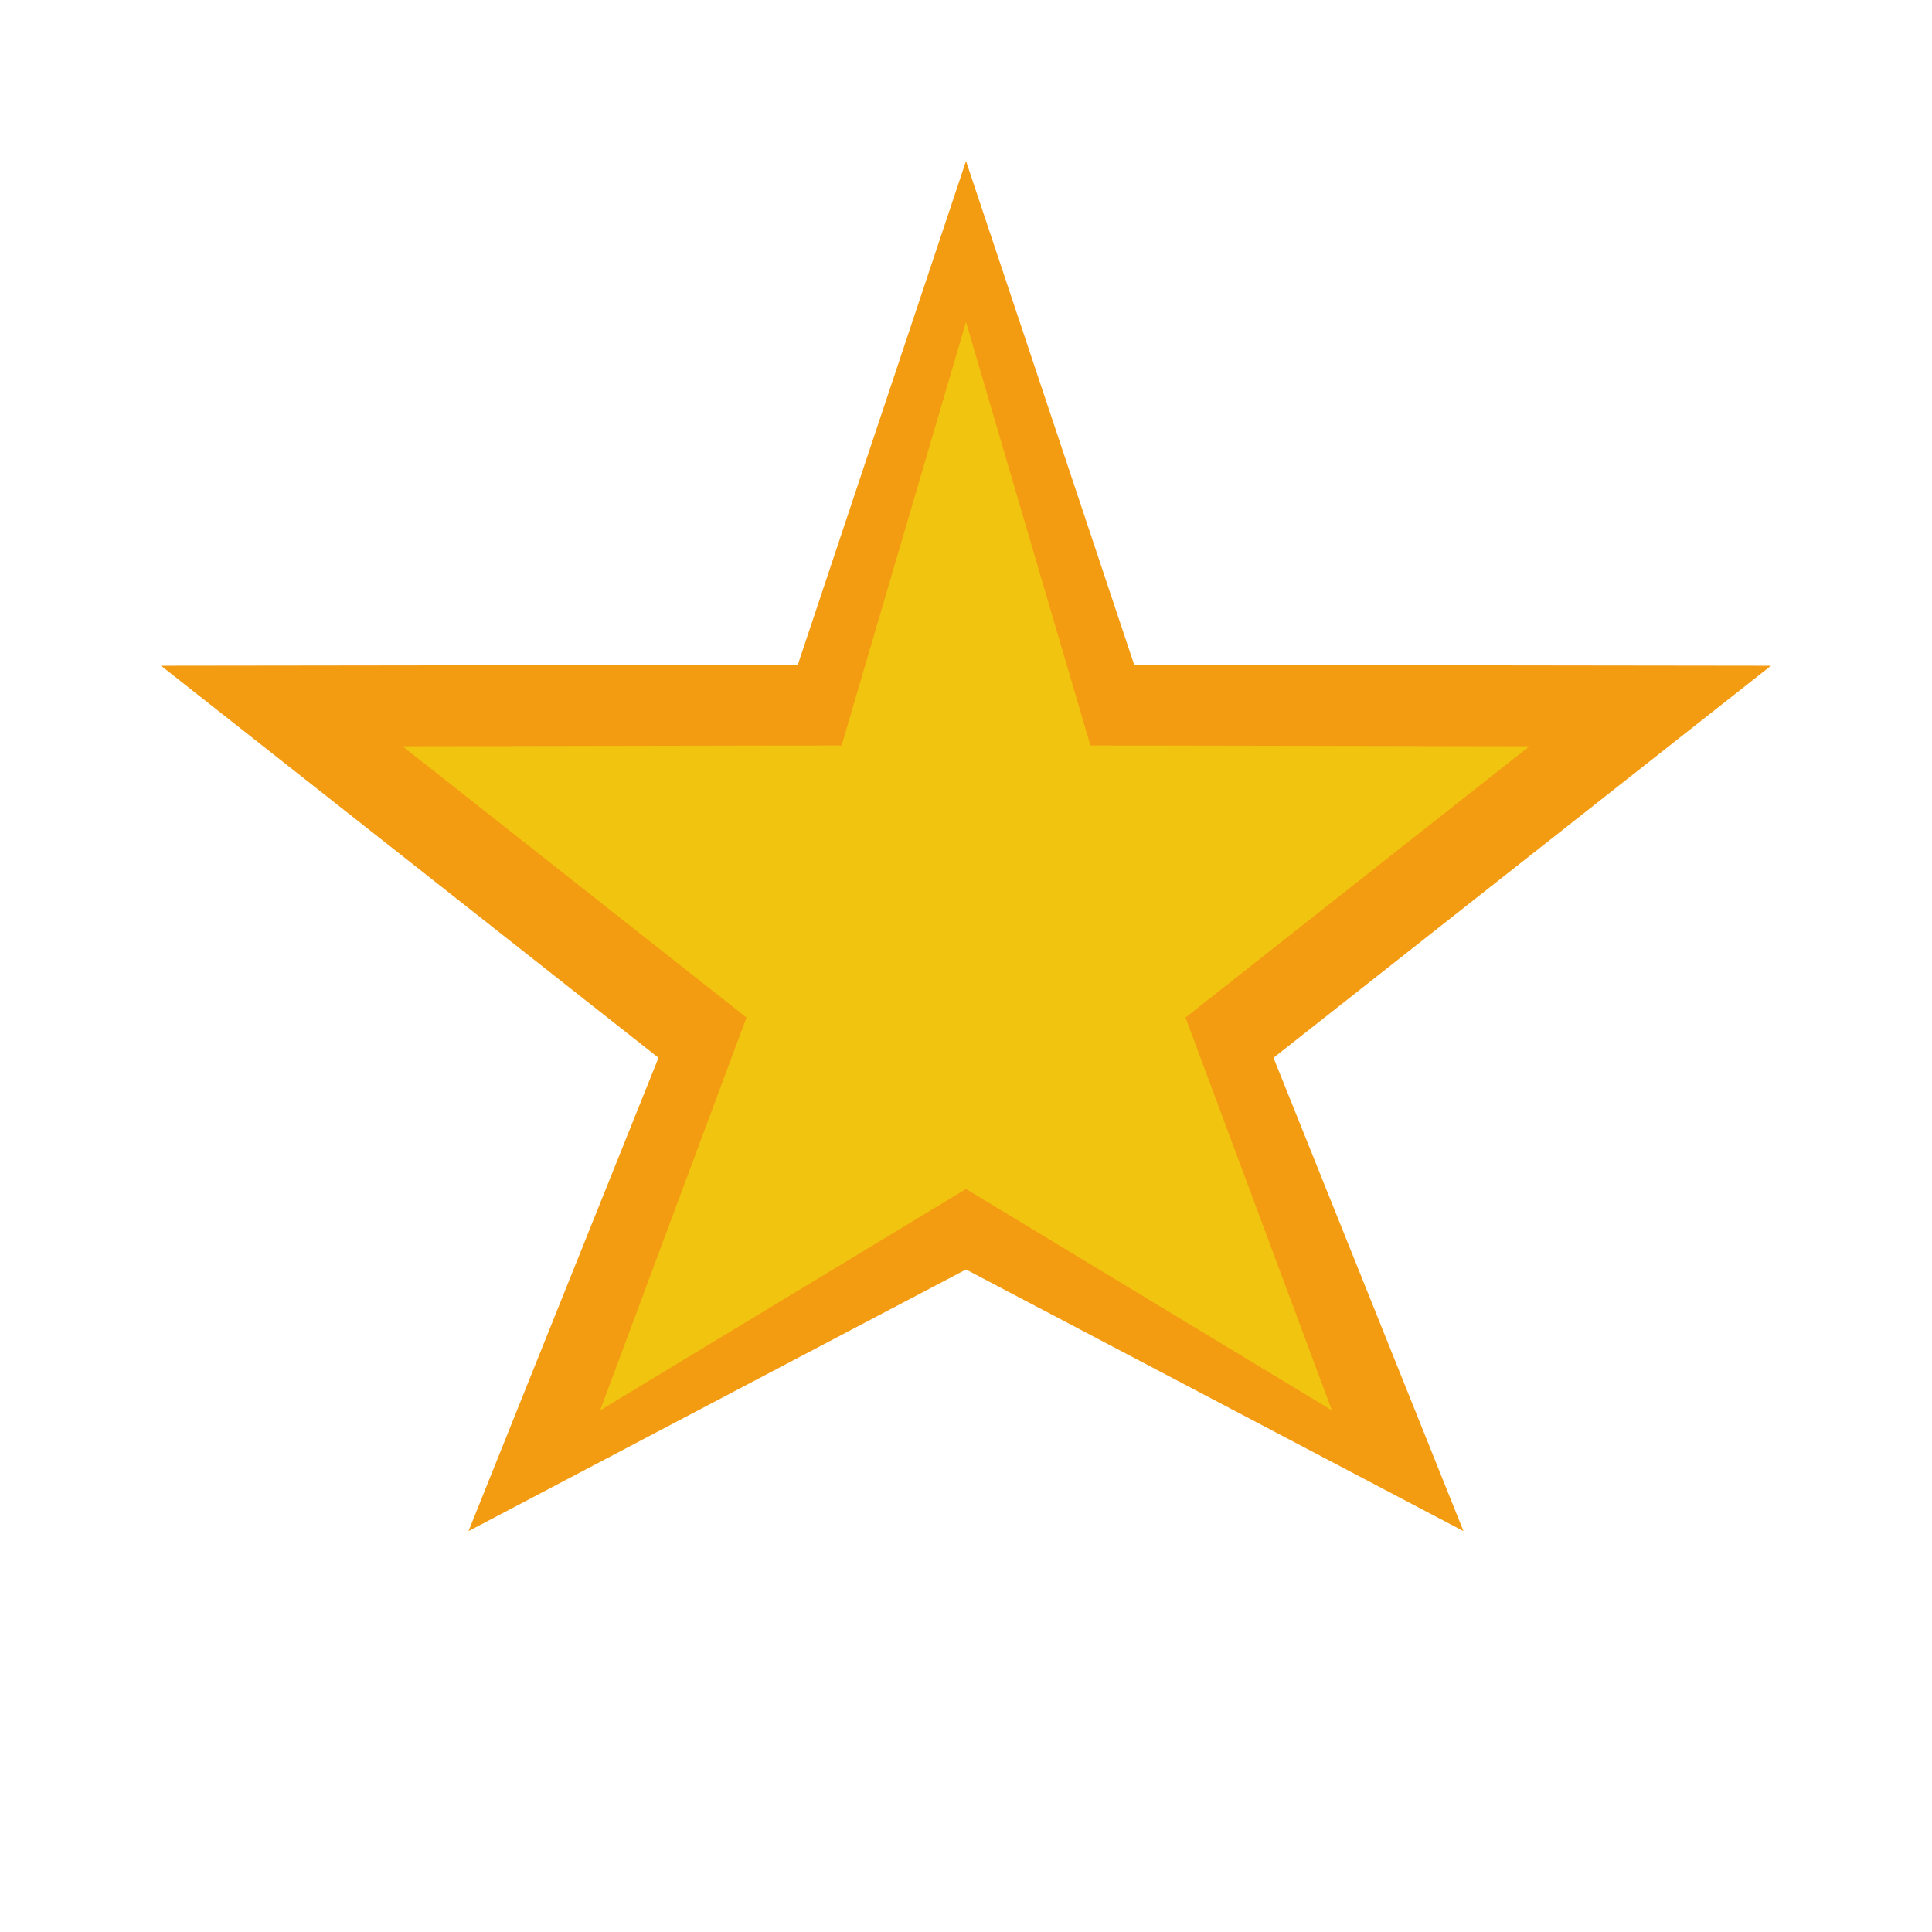
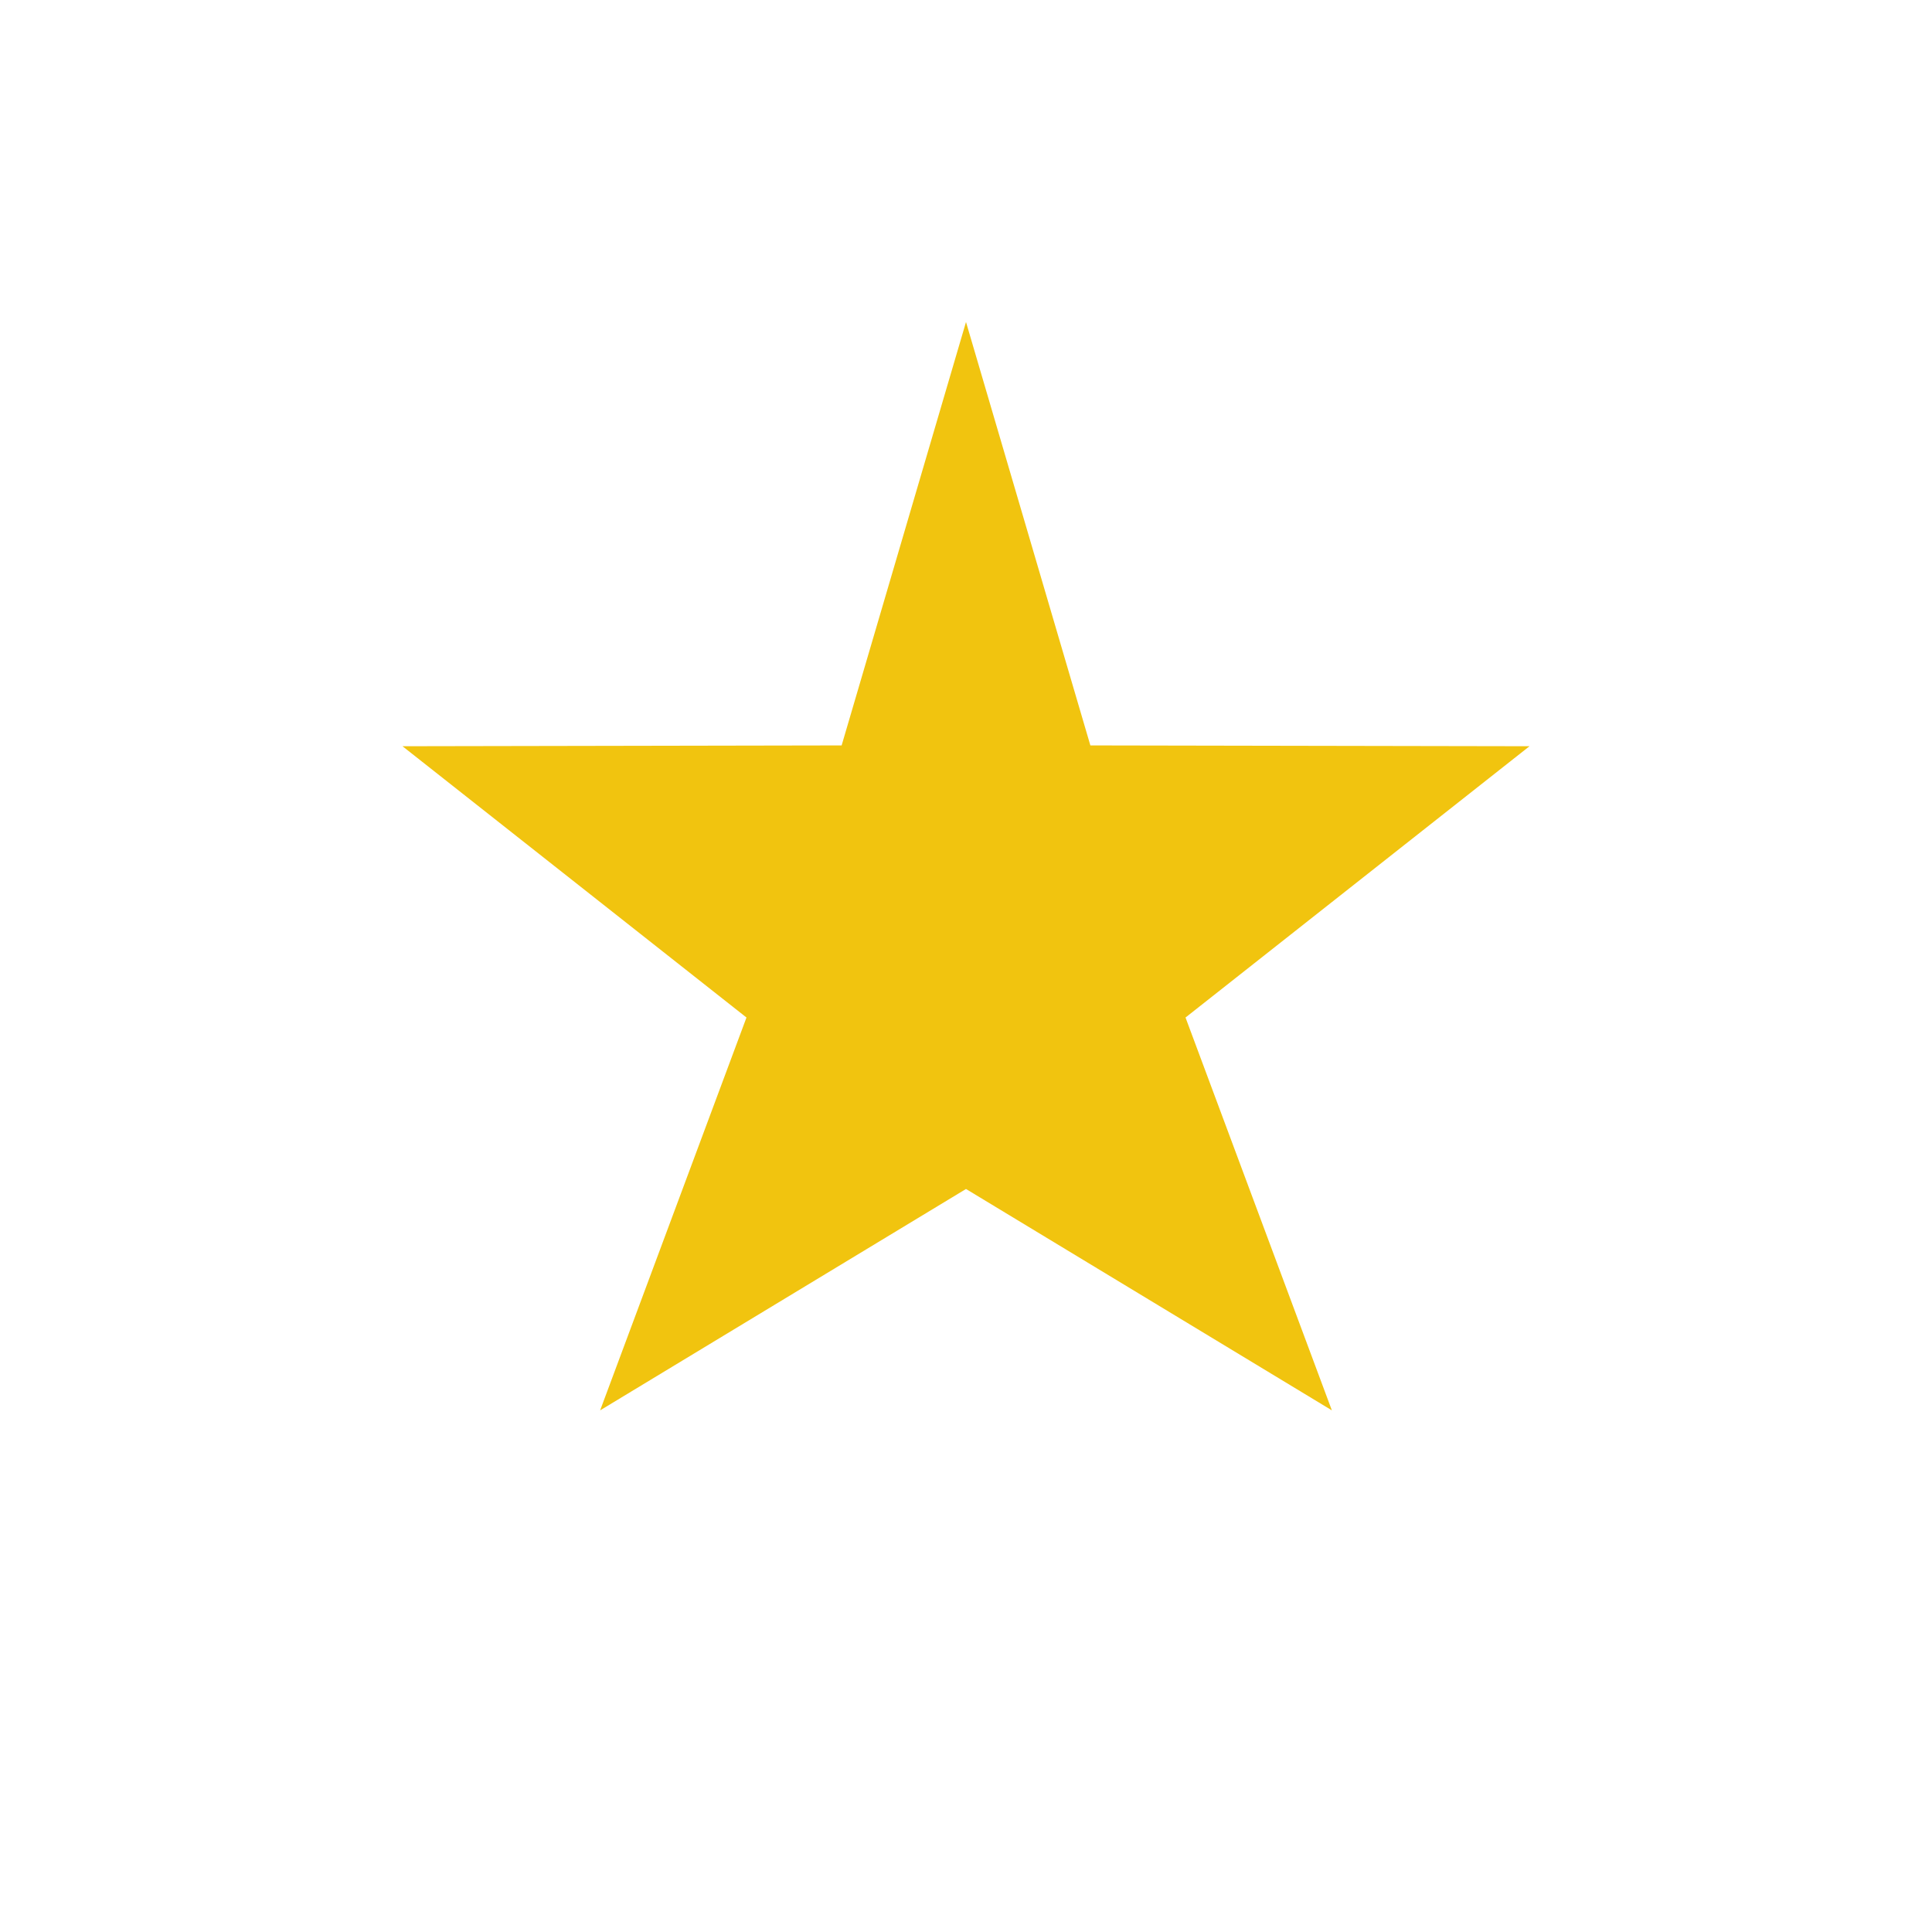
<svg xmlns="http://www.w3.org/2000/svg" width="24" height="24" viewBox="0 0 24 24" fill="none">
-   <path d="M12 2 L14.09 8.26 L22 8.27 L15.82 13.14 L18.18 19.02 L12 15.77 L5.82 19.02 L8.18 13.14 L2 8.27 L9.91 8.26 L12 2 Z" fill="#f39c12" />
  <path d="M12 4 L13.545 9.26 L19 9.27 L14.727 12.64 L16.545 17.52 L12 14.77 L7.455 17.52 L9.273 12.64 L5 9.27 L10.455 9.26 L12 4 Z" fill="#f1c40f" />
</svg>